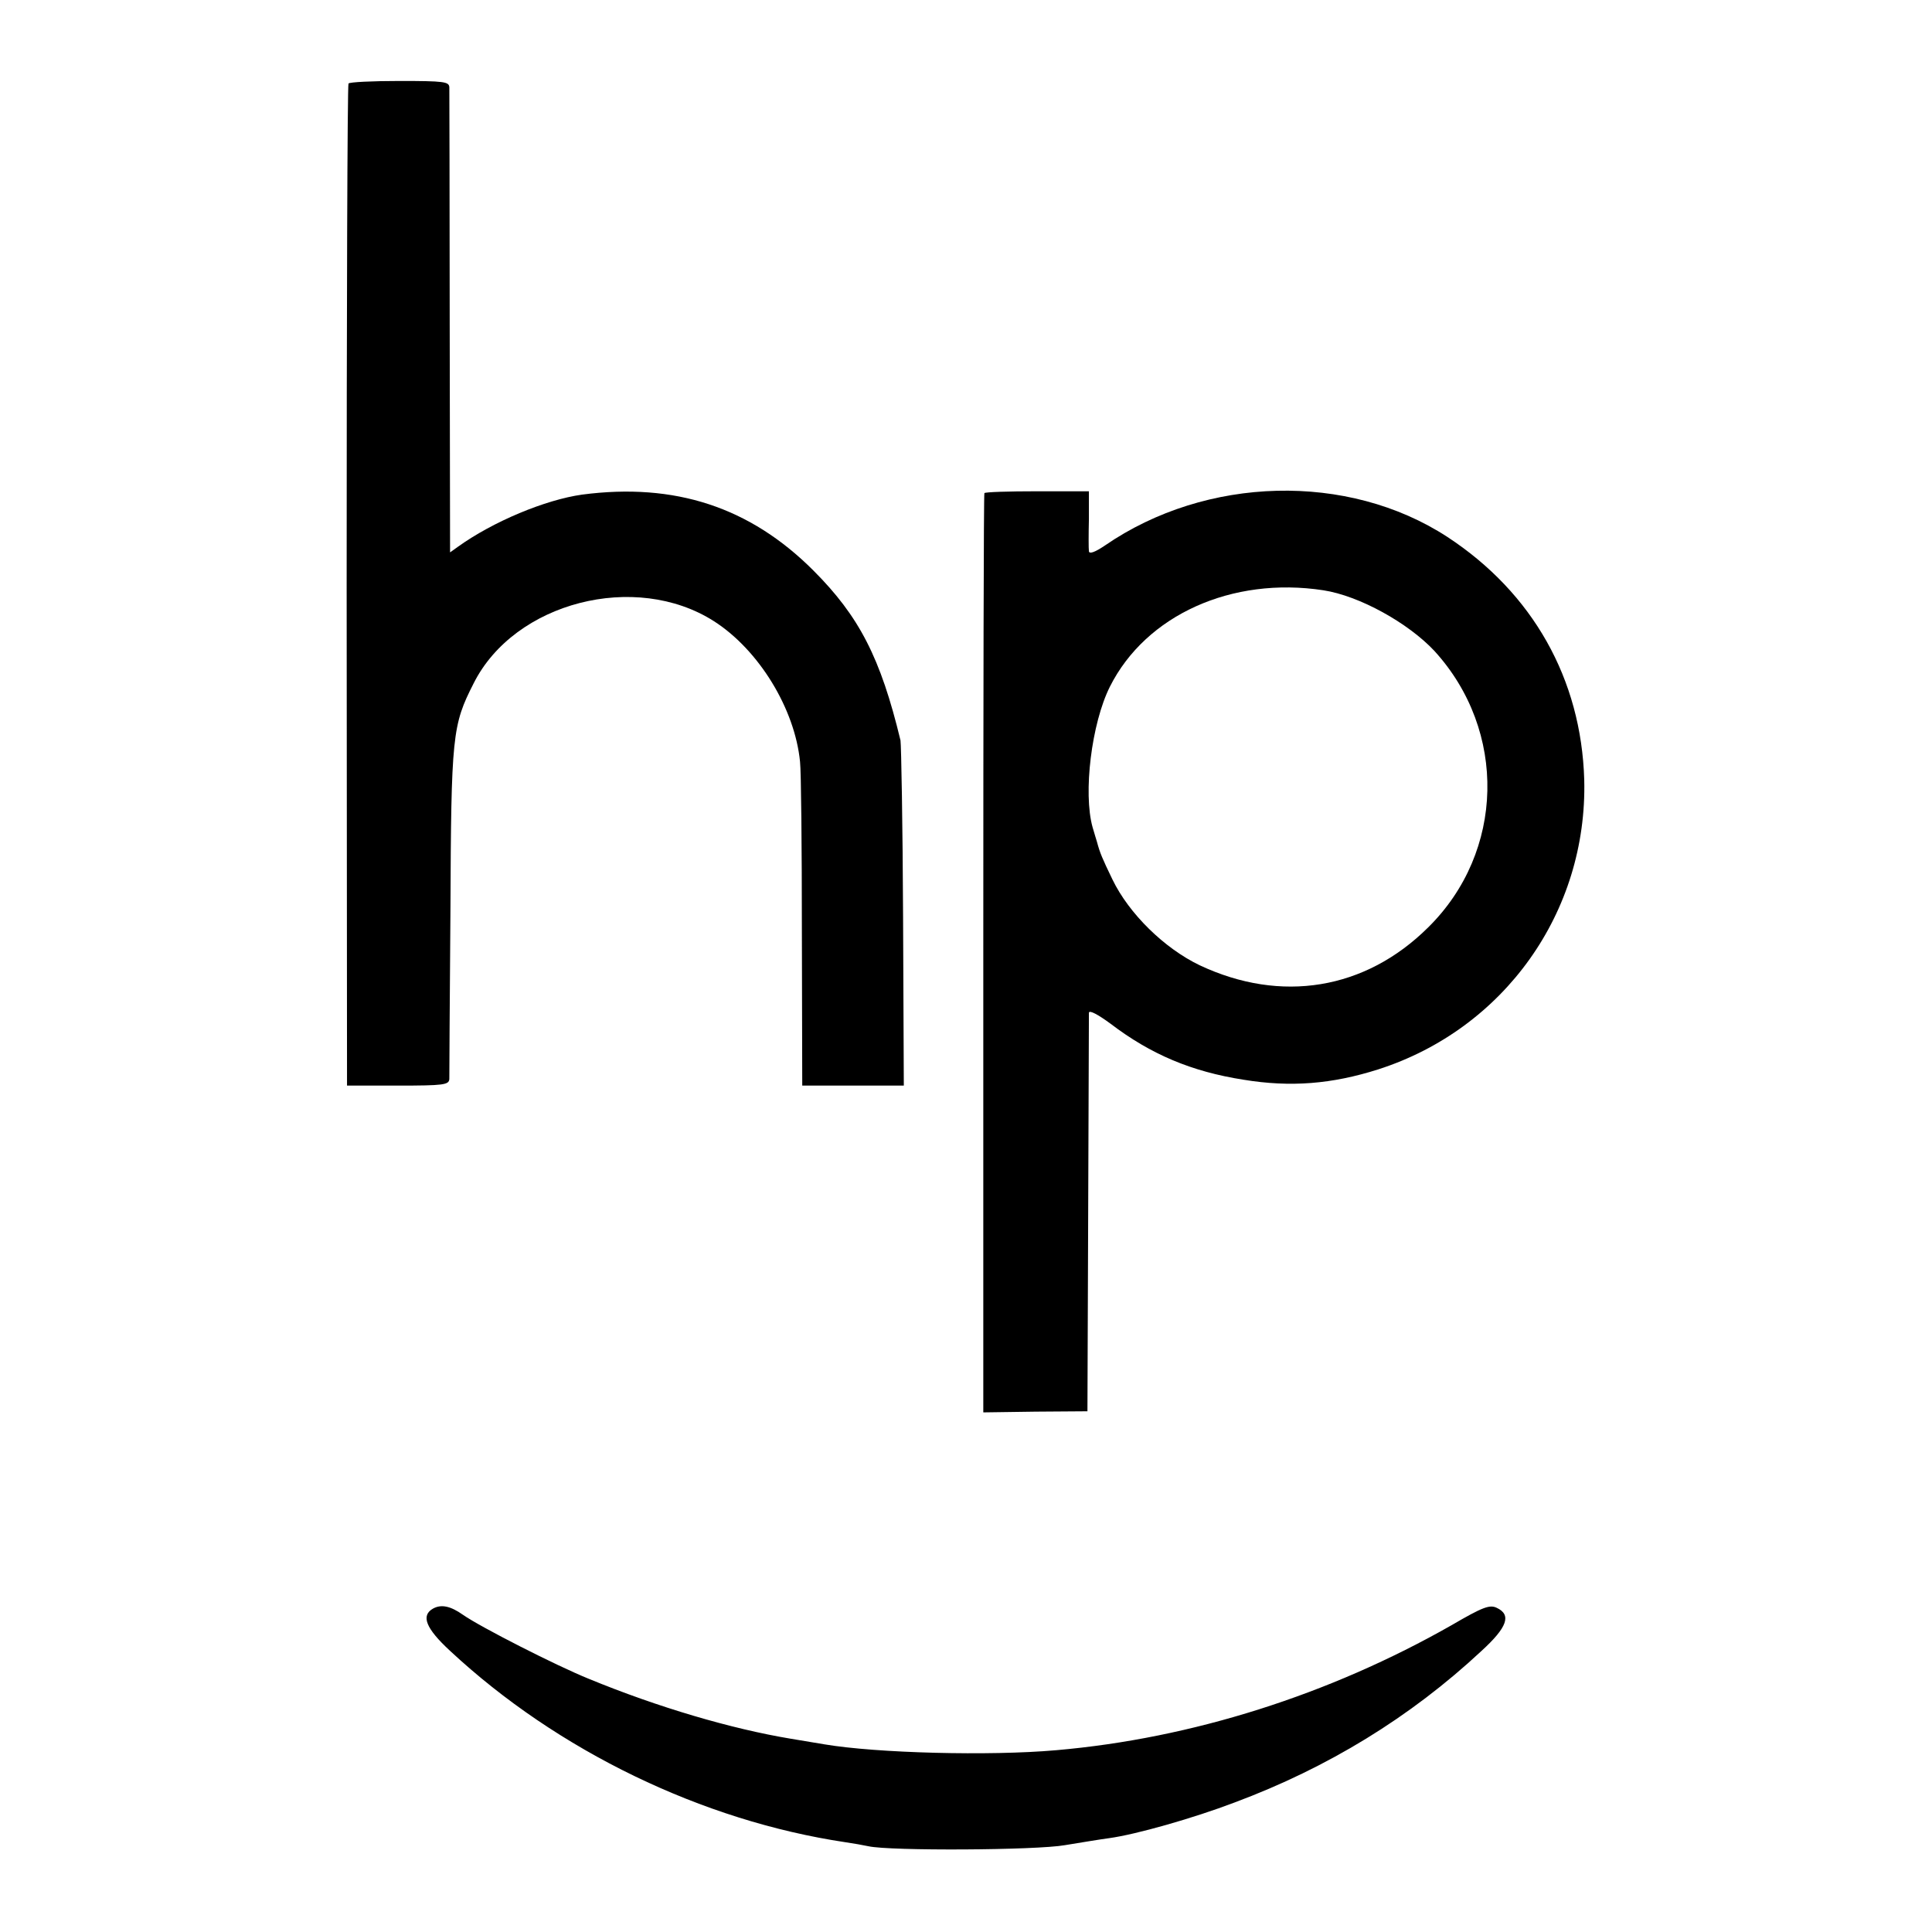
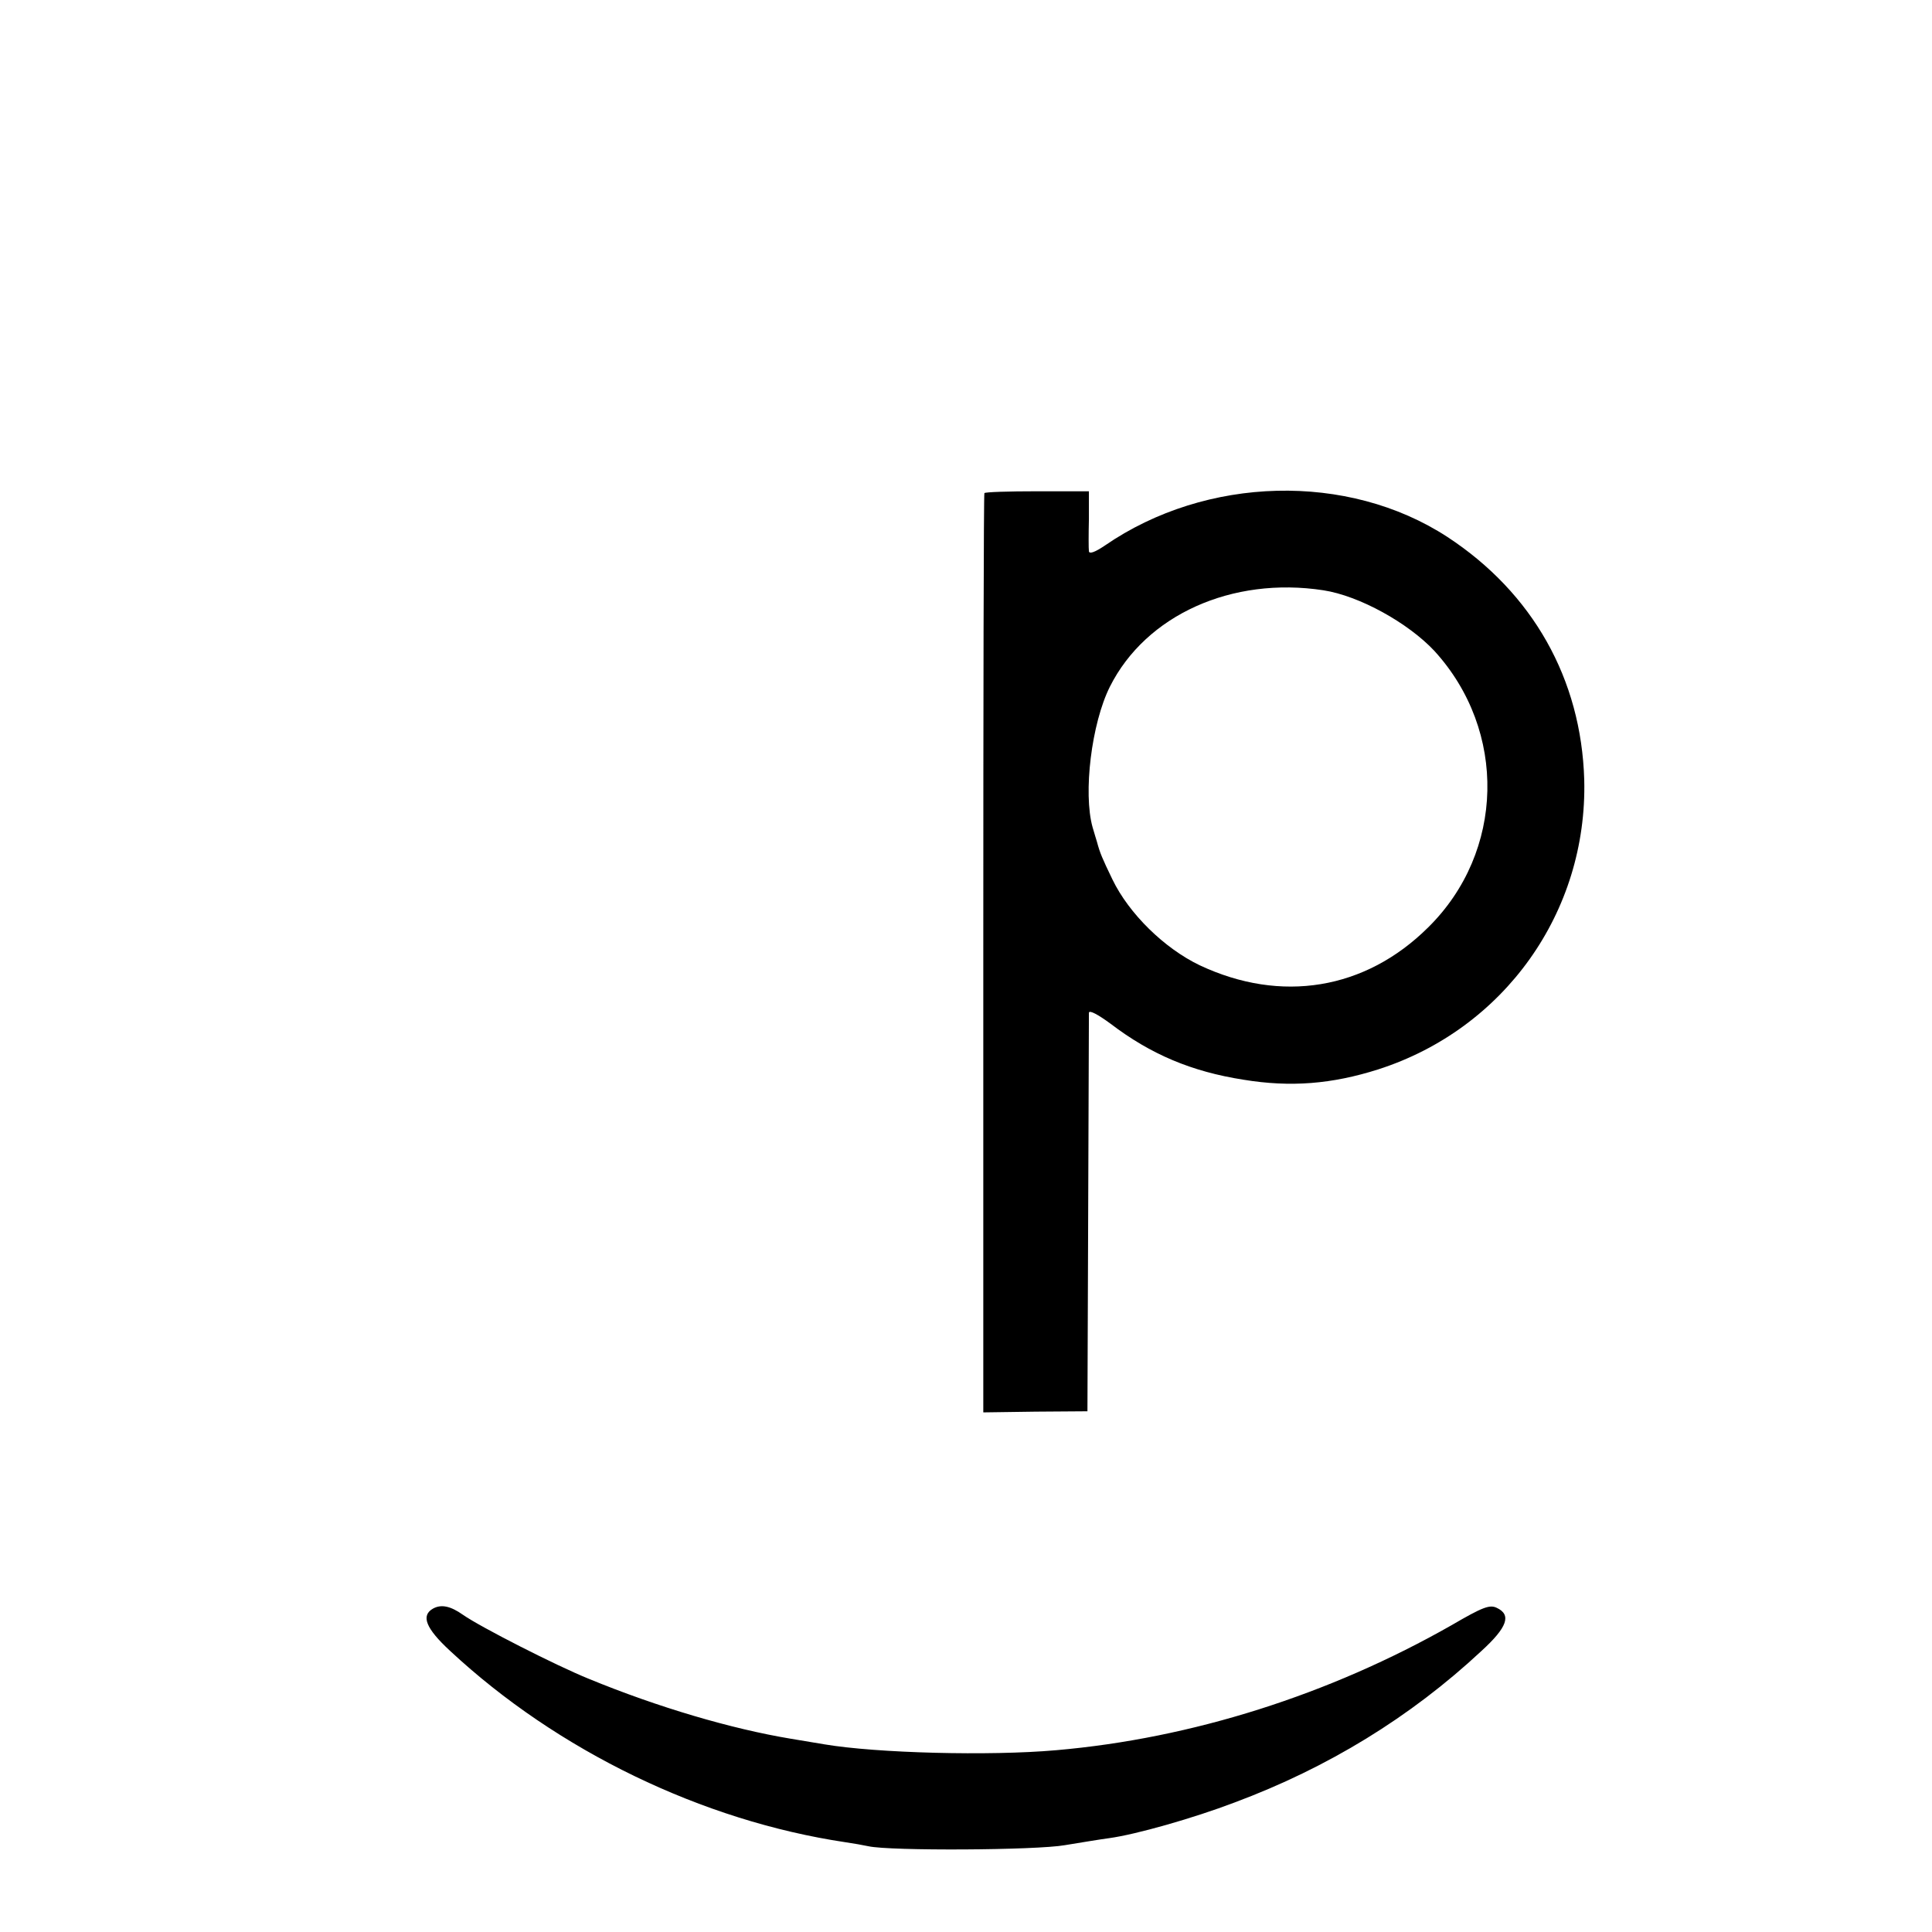
<svg xmlns="http://www.w3.org/2000/svg" version="1.0" width="525pt" height="525pt" viewBox="0 0 525 525" preserveAspectRatio="xMidYMid meet">
  <g transform="translate(0,525) scale(0.1,-0.1)" fill="#000000" stroke="none">
-     <path d="M947 5023 c-3 -5 -5 -619 -5 -1365 l1 -1358 138 0 c125 0 139 2 140 18 0 9 1 215 3 457 2 478 5 504 63 618 111 221 440 305 653 169 122 -78 220 -238 234 -382 3 -25 5 -233 5 -462 l1 -418 138 0 138 0 -2 458 c-1 251 -5 467 -7 480 -54 224 -112 337 -237 462 -172 172 -376 239 -628 206 -100 -14 -242 -73 -338 -142 l-21 -15 -1 623 c0 343 -1 631 -1 641 -1 15 -14 17 -135 17 -74 0 -137 -3 -139 -7z" />
    <path d="M2675 3910 c-2 -3 -3 -566 -3 -1251 l0 -1247 142 2 141 1 2 535 c1 294 2 541 2 548 1 8 25 -5 59 -30 109 -83 220 -130 361 -152 128 -21 240 -12 366 28 343 110 569 428 560 787 -8 274 -140 508 -372 660 -270 176 -655 166 -930 -23 -28 -19 -43 -24 -44 -16 -1 7 -1 47 0 88 l0 75 -140 0 c-78 0 -142 -2 -144 -5z m921 -264 c98 -15 231 -89 302 -165 198 -217 191 -546 -17 -751 -171 -170 -400 -207 -621 -103 -96 46 -192 140 -237 233 -28 58 -34 72 -42 102 -1 4 -7 22 -12 40 -26 93 -3 282 47 382 98 195 332 300 580 262z" />
-     <path d="M1177 879 c-34 -19 -20 -54 46 -115 292 -272 686 -462 1074 -520 21 -3 49 -8 63 -11 58 -13 456 -11 534 3 43 7 97 16 120 19 73 10 228 54 341 97 252 94 477 231 671 412 70 64 82 98 41 117 -19 9 -38 2 -122 -47 -332 -189 -706 -308 -1075 -340 -181 -16 -488 -8 -630 16 -30 5 -71 12 -90 15 -163 27 -363 86 -550 163 -89 36 -295 141 -342 174 -34 24 -59 29 -81 17z" />
+     <path d="M1177 879 c-34 -19 -20 -54 46 -115 292 -272 686 -462 1074 -520 21 -3 49 -8 63 -11 58 -13 456 -11 534 3 43 7 97 16 120 19 73 10 228 54 341 97 252 94 477 231 671 412 70 64 82 98 41 117 -19 9 -38 2 -122 -47 -332 -189 -706 -308 -1075 -340 -181 -16 -488 -8 -630 16 -30 5 -71 12 -90 15 -163 27 -363 86 -550 163 -89 36 -295 141 -342 174 -34 24 -59 29 -81 17" />
  </g>
</svg>